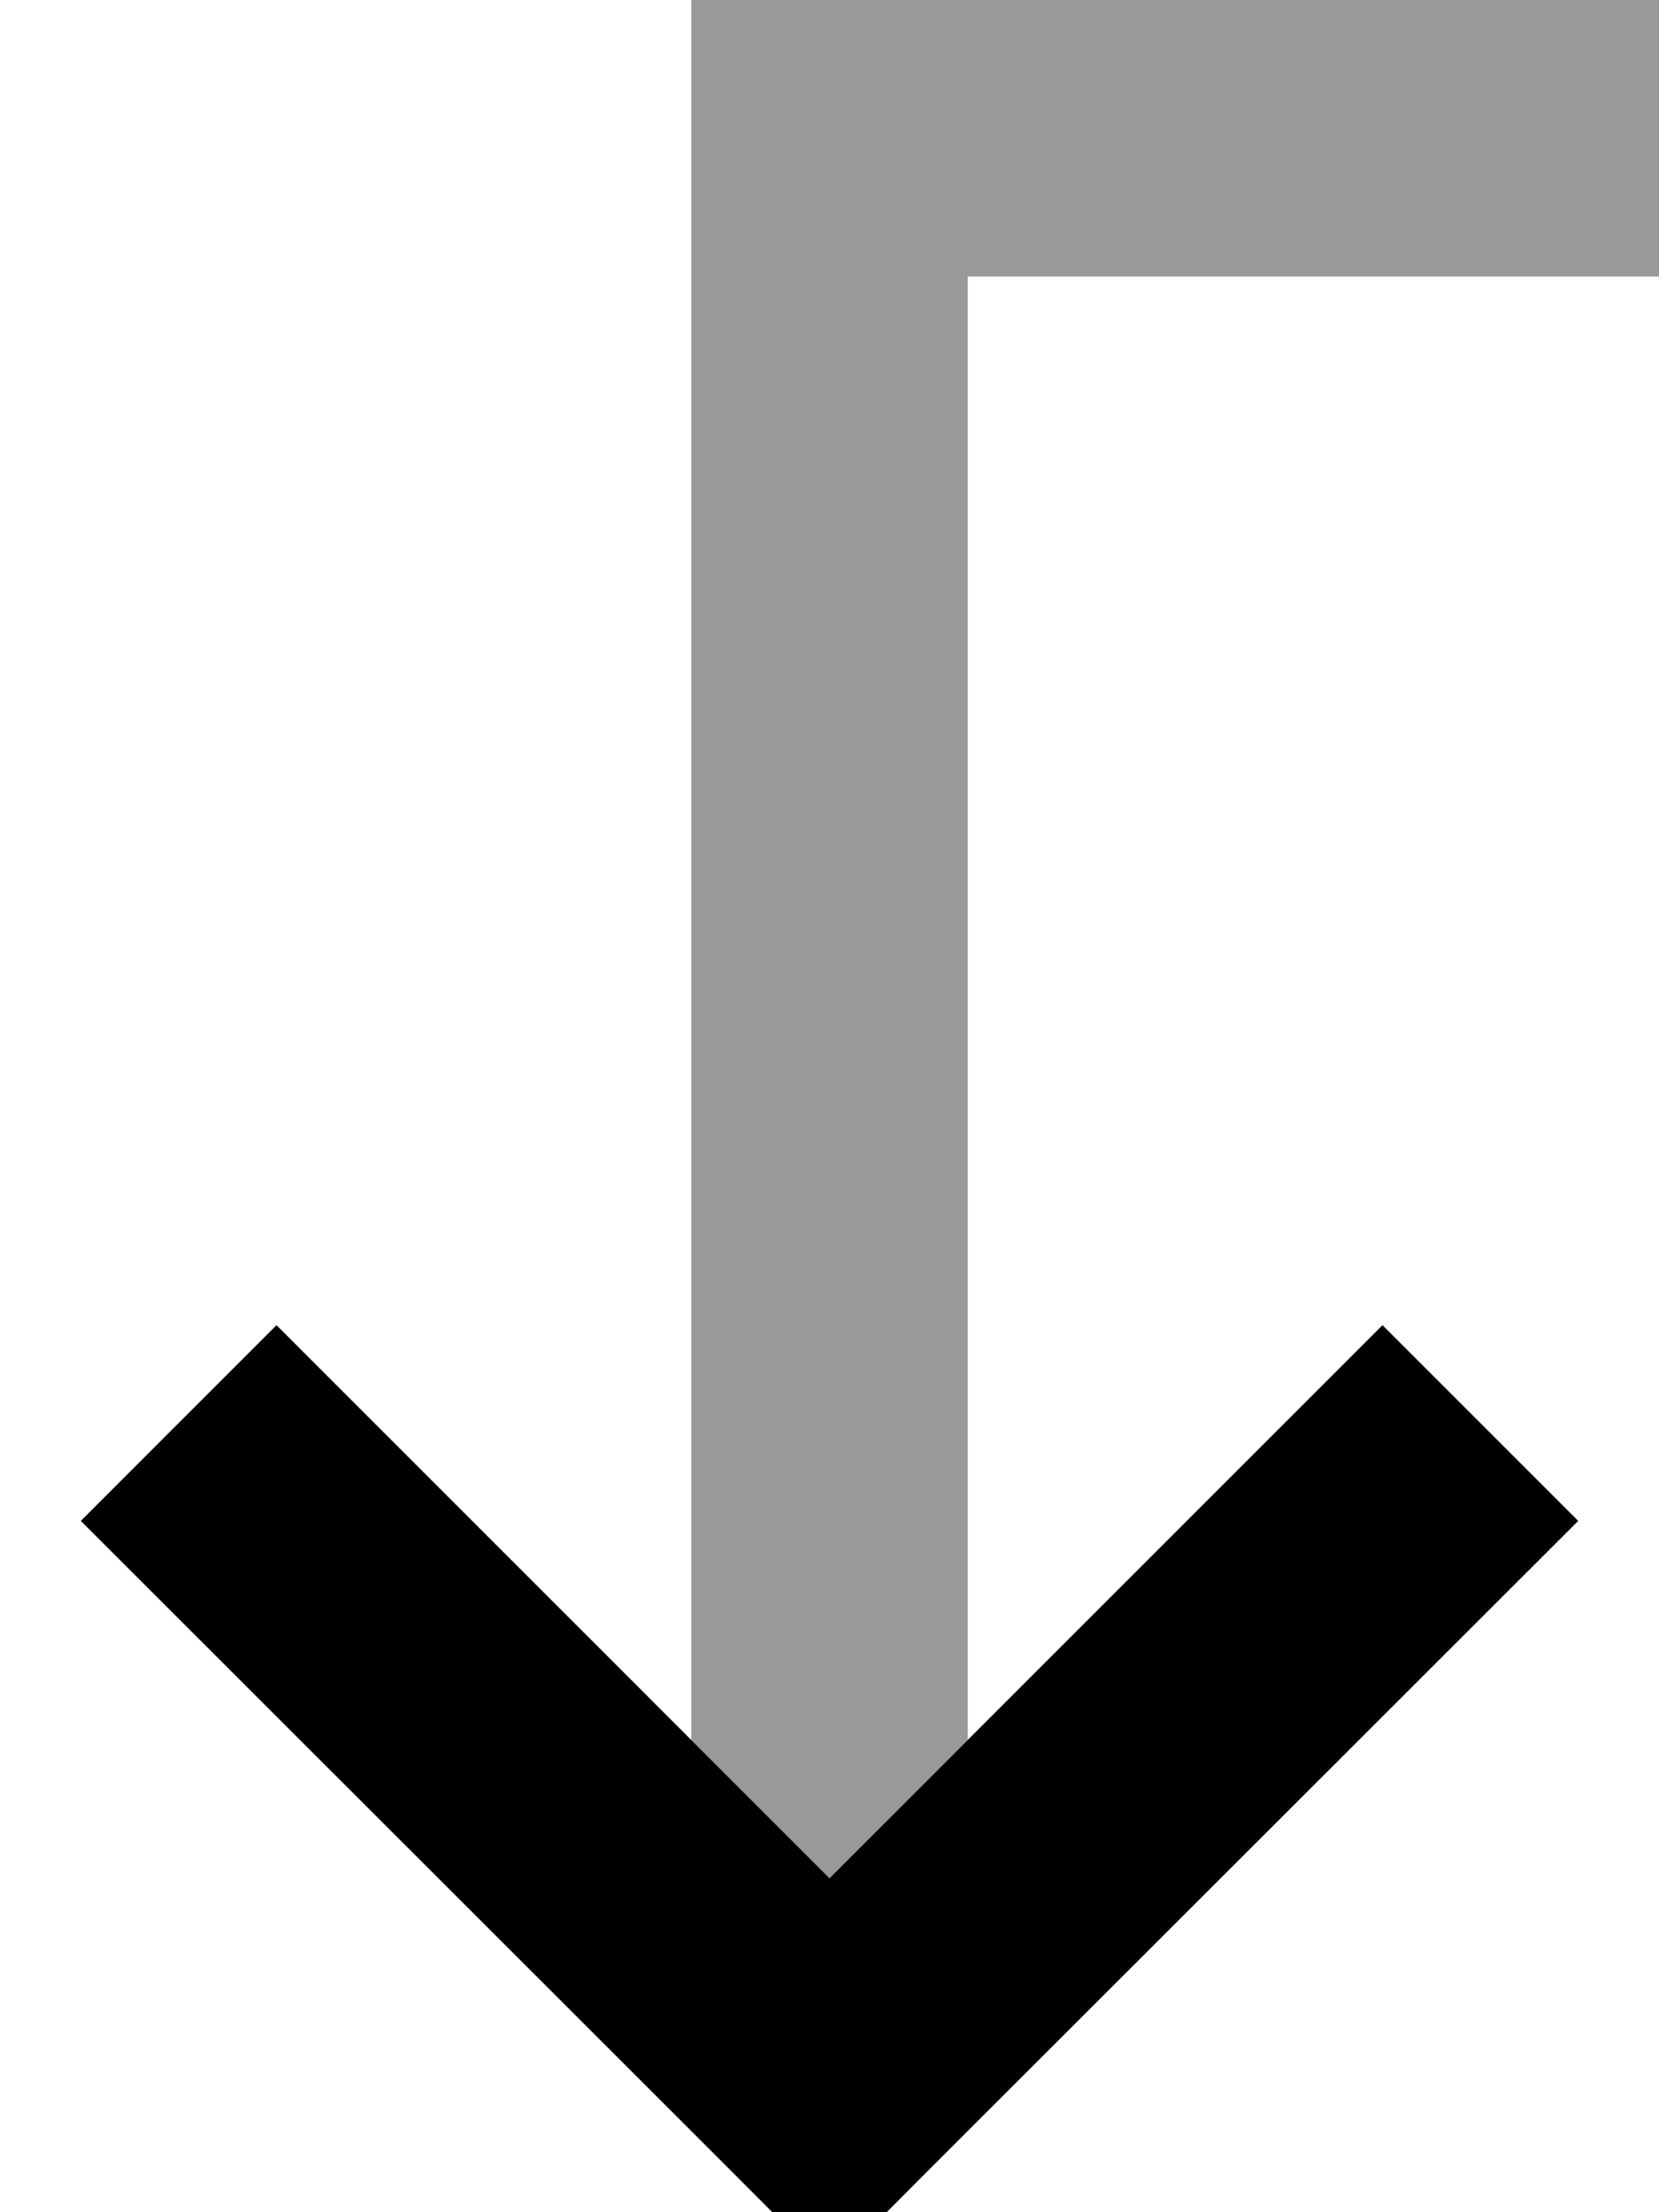
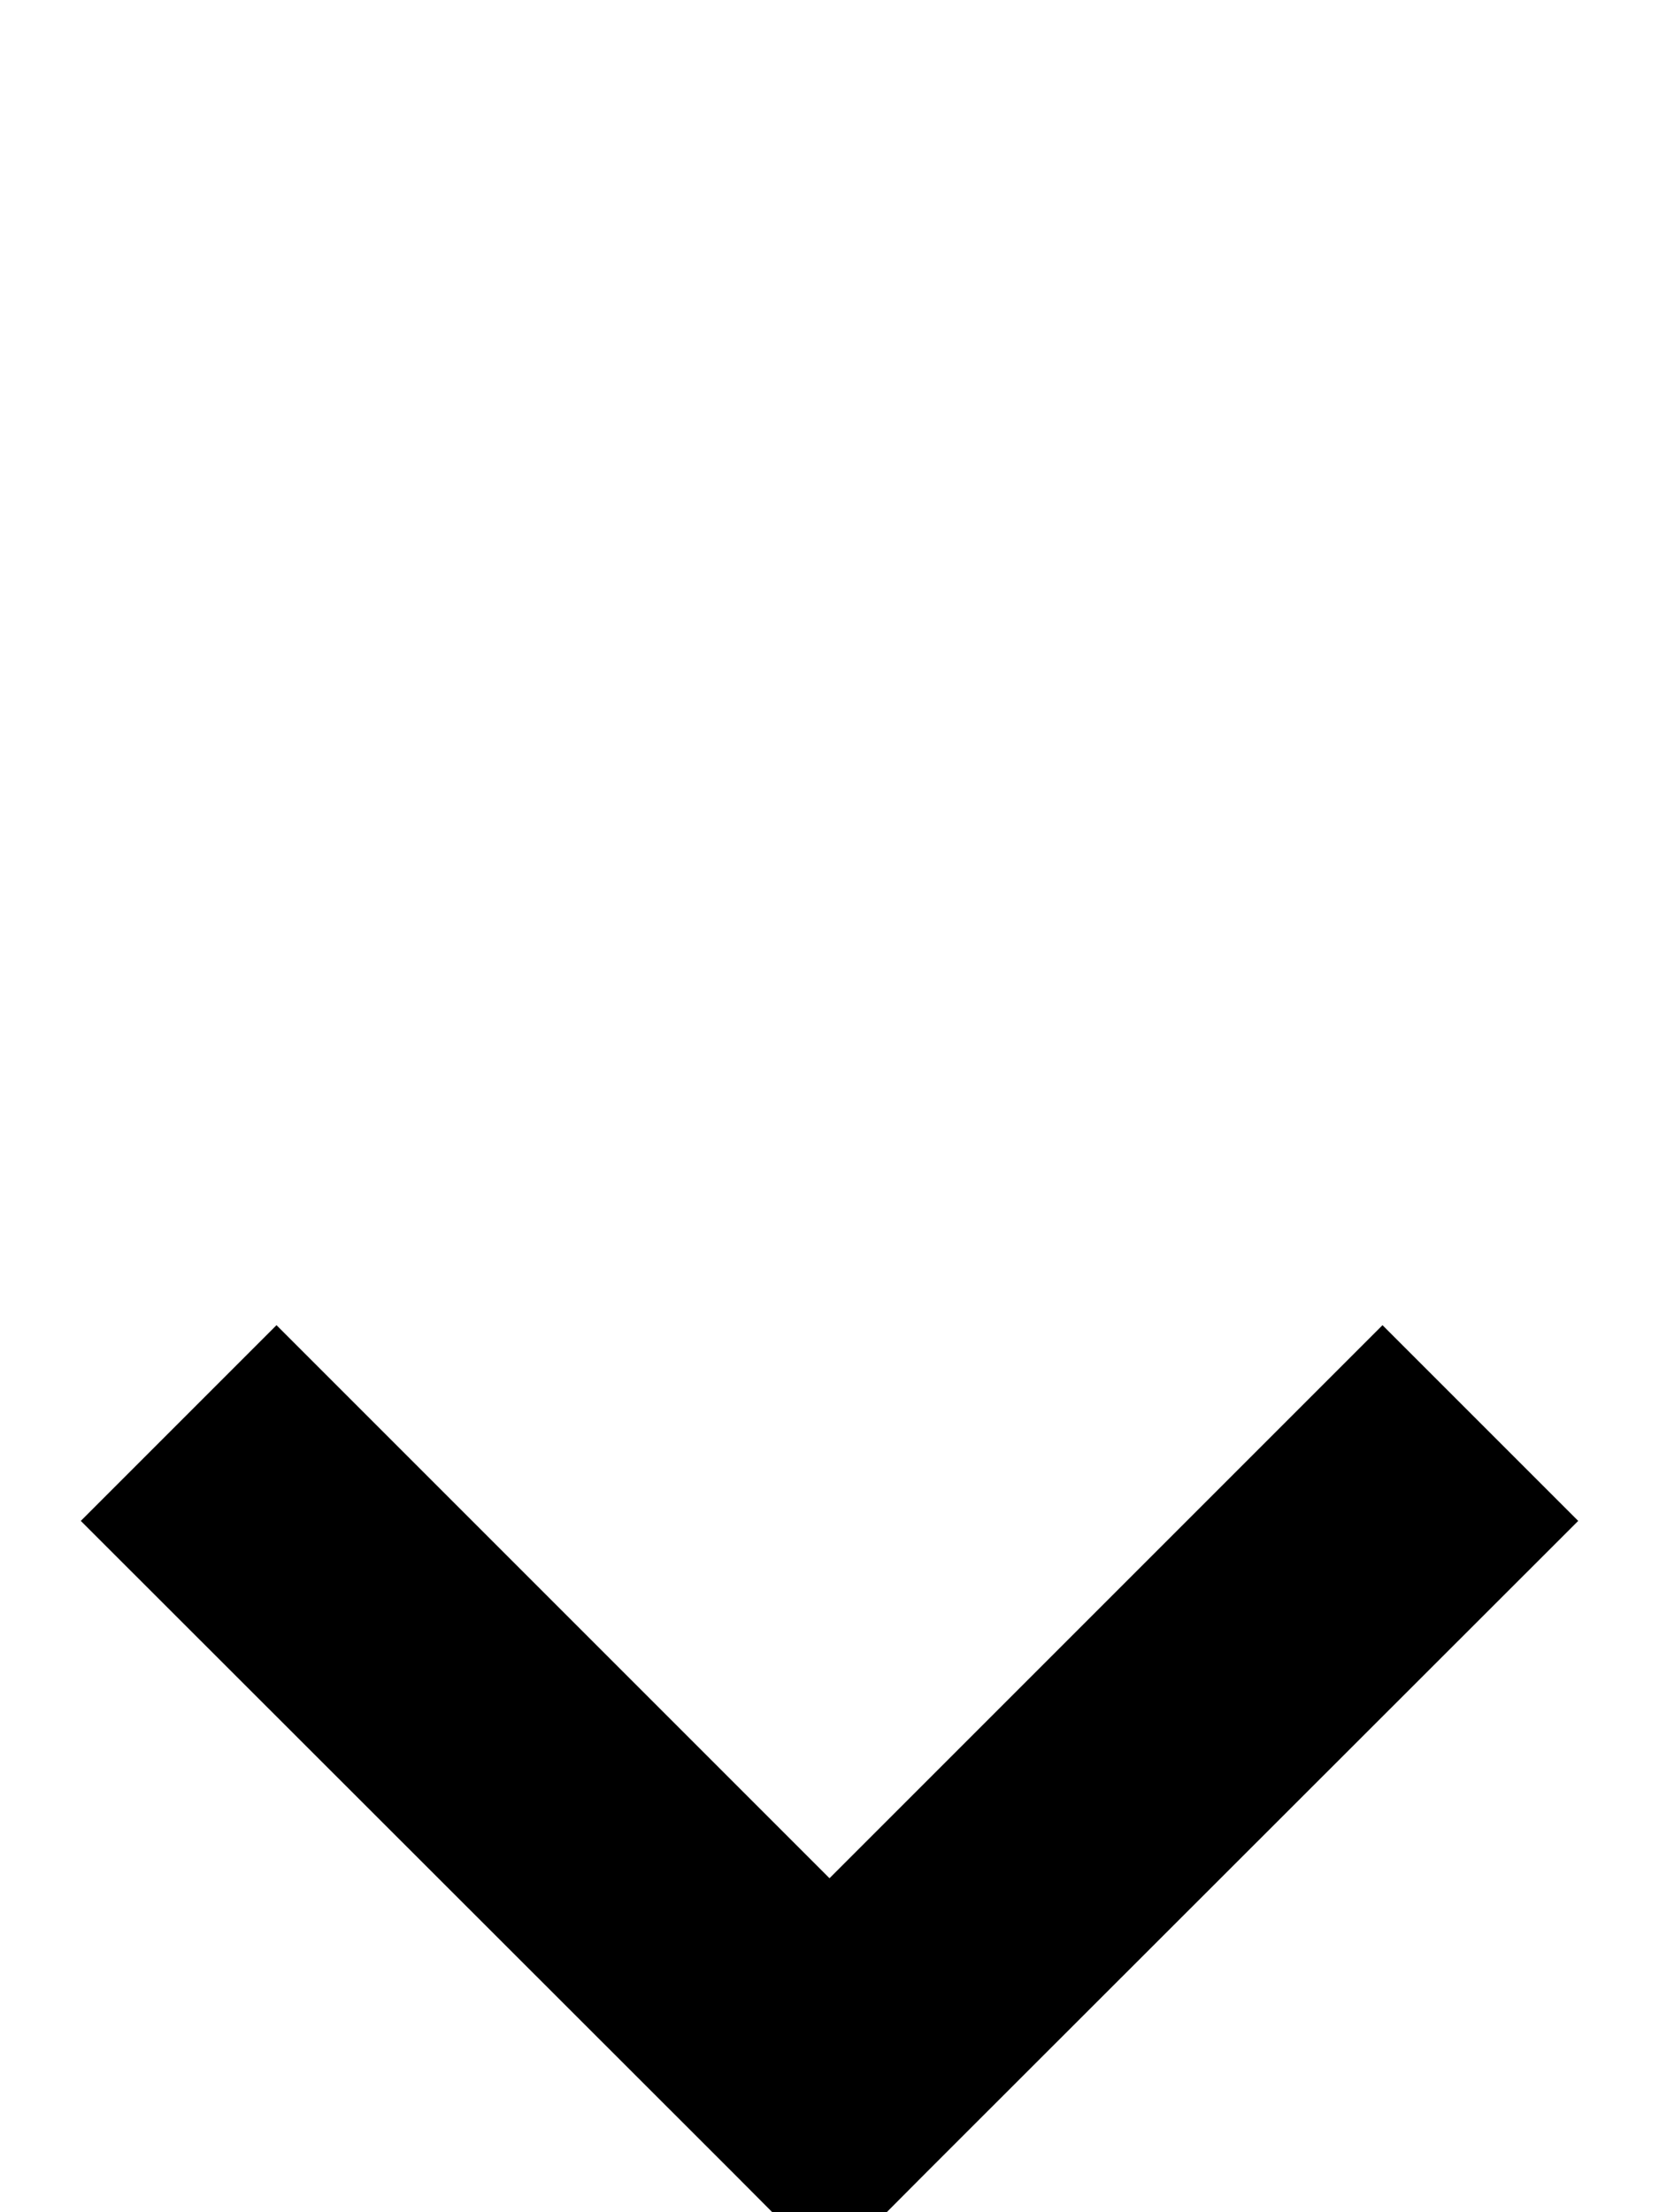
<svg xmlns="http://www.w3.org/2000/svg" viewBox="0 0 384 512">
-   <path style="fill:currentColor;opacity:.4" d="M160 0l0 402.7 32 32 32-32 0-338.7 160 0 0-64-224 0z" />
  <path style="fill:currentColor;opacity:1" d="M365.3 352L214.6 502.6 192 525.3 169.4 502.6 18.7 352 64 306.7c1.3 1.3 44 44 128 128 84-84 126.7-126.7 128-128L365.3 352z" />
</svg>